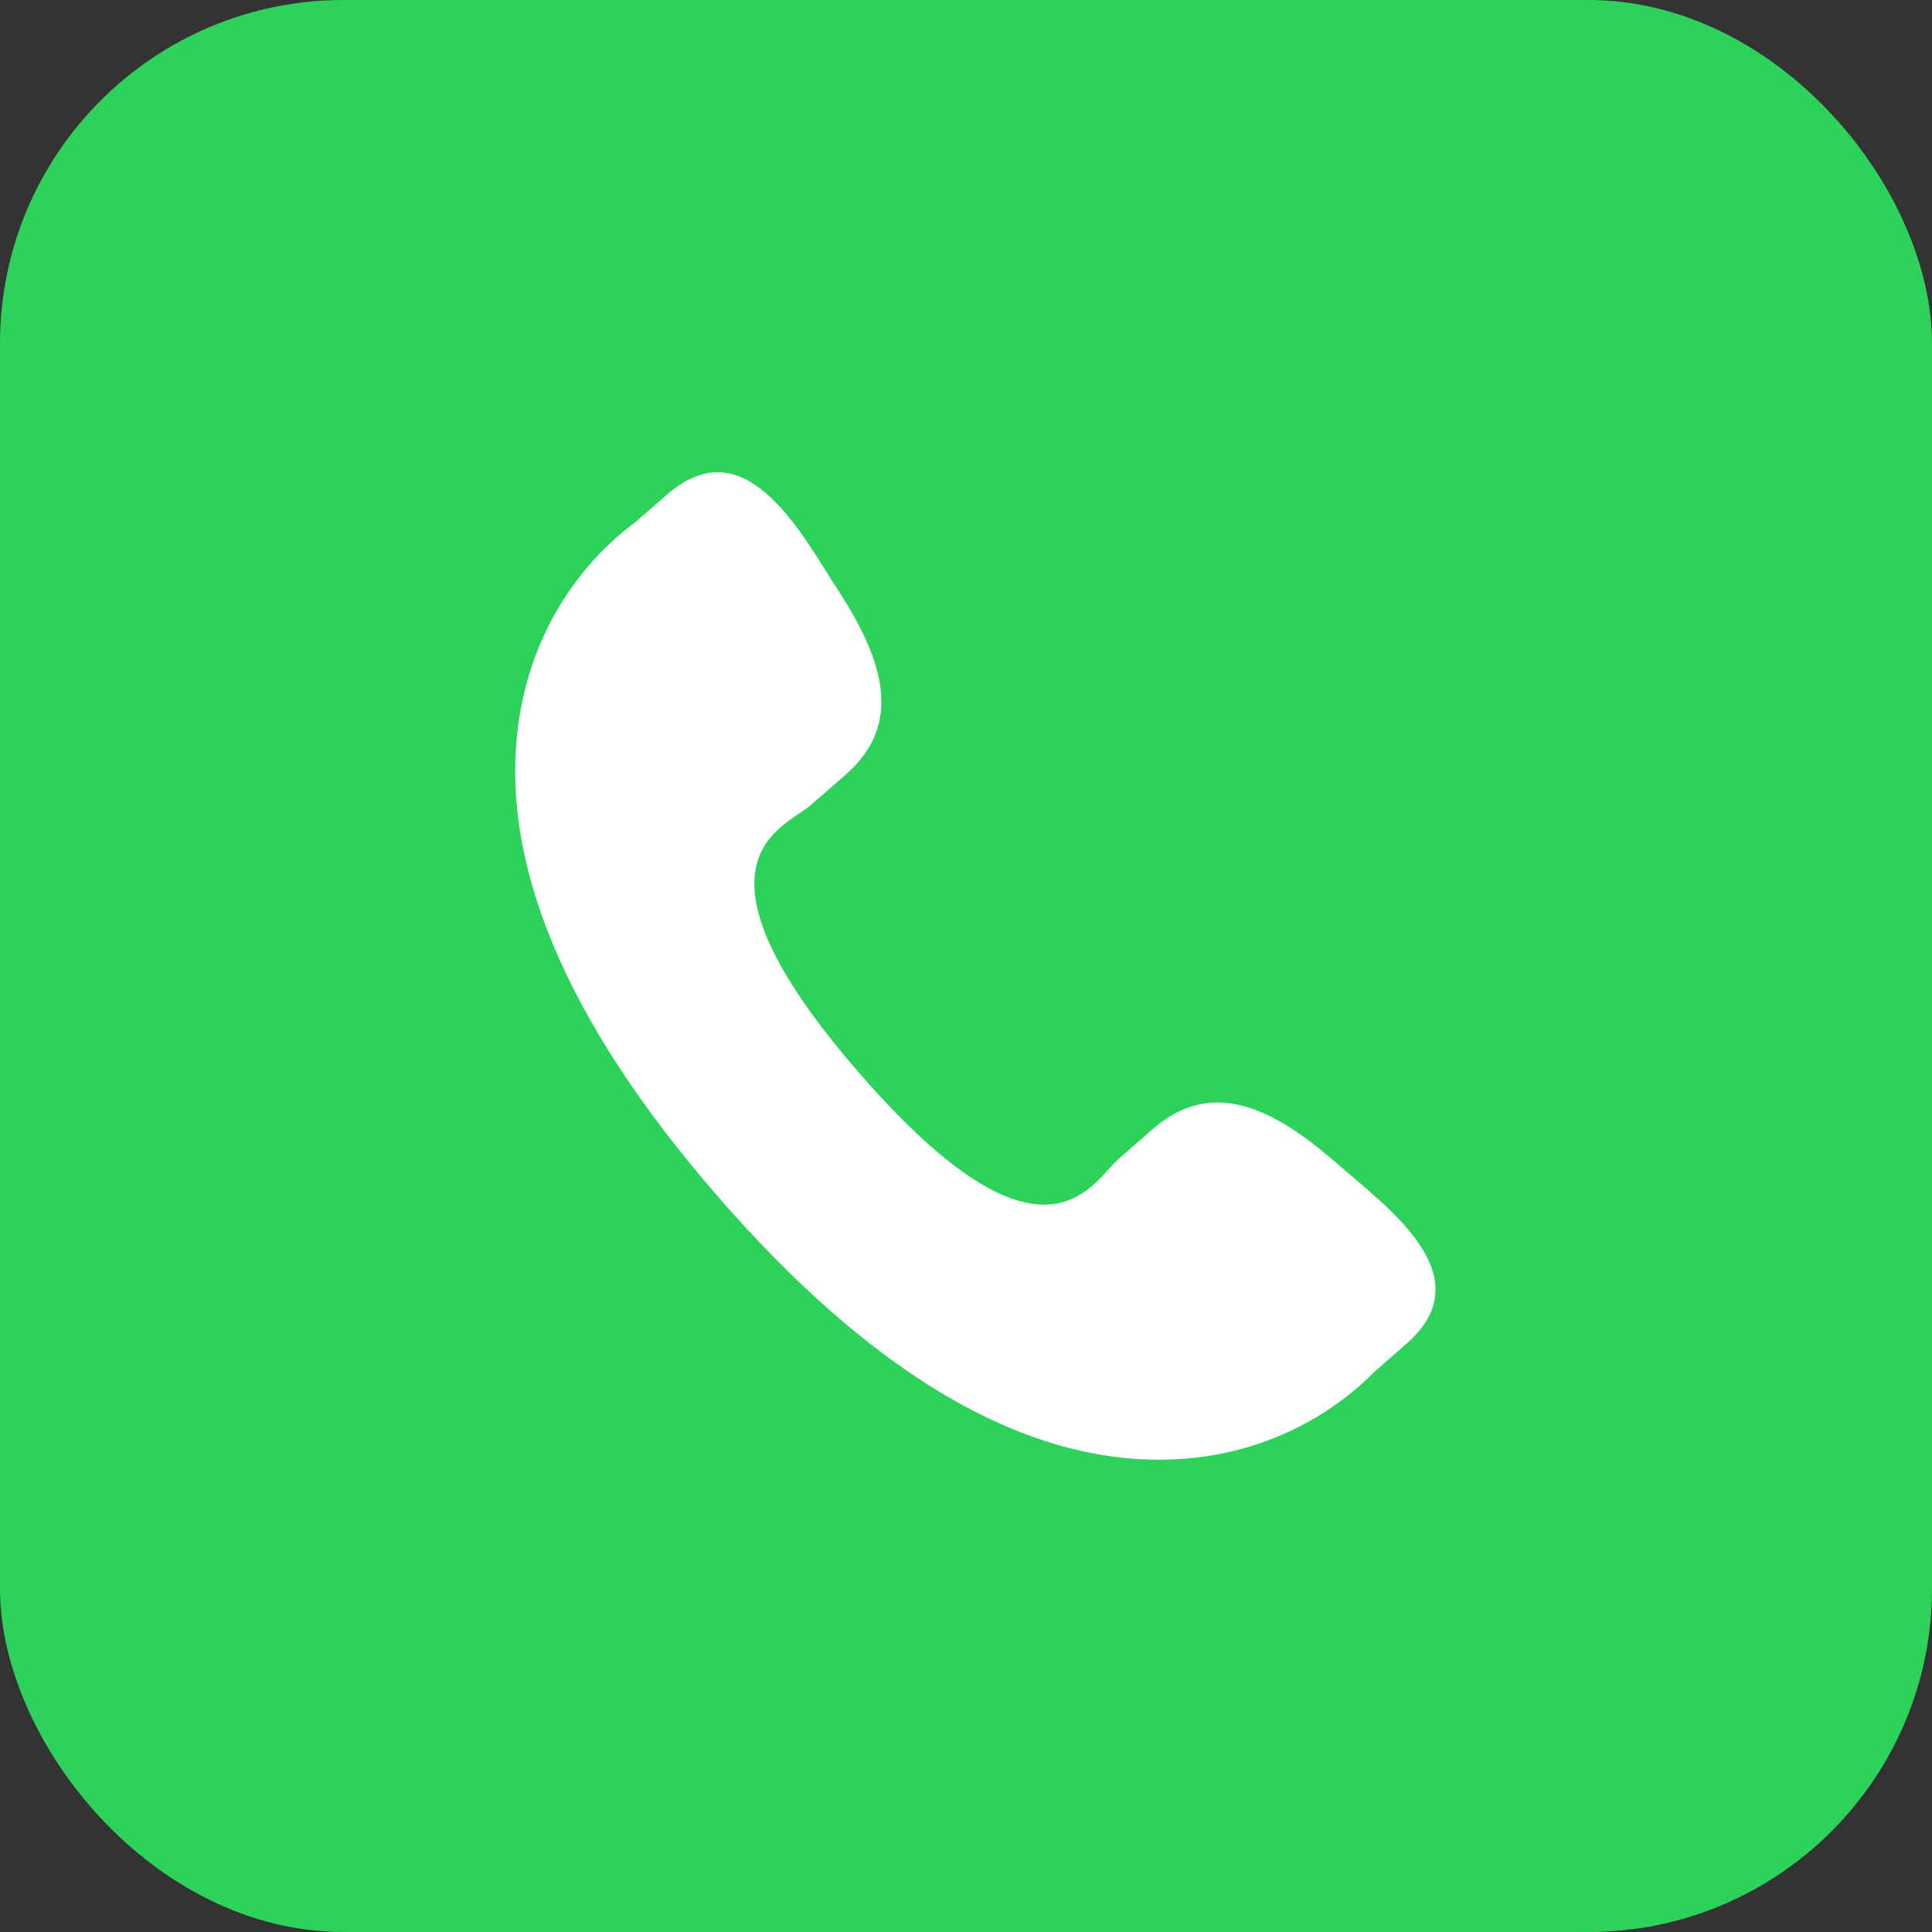
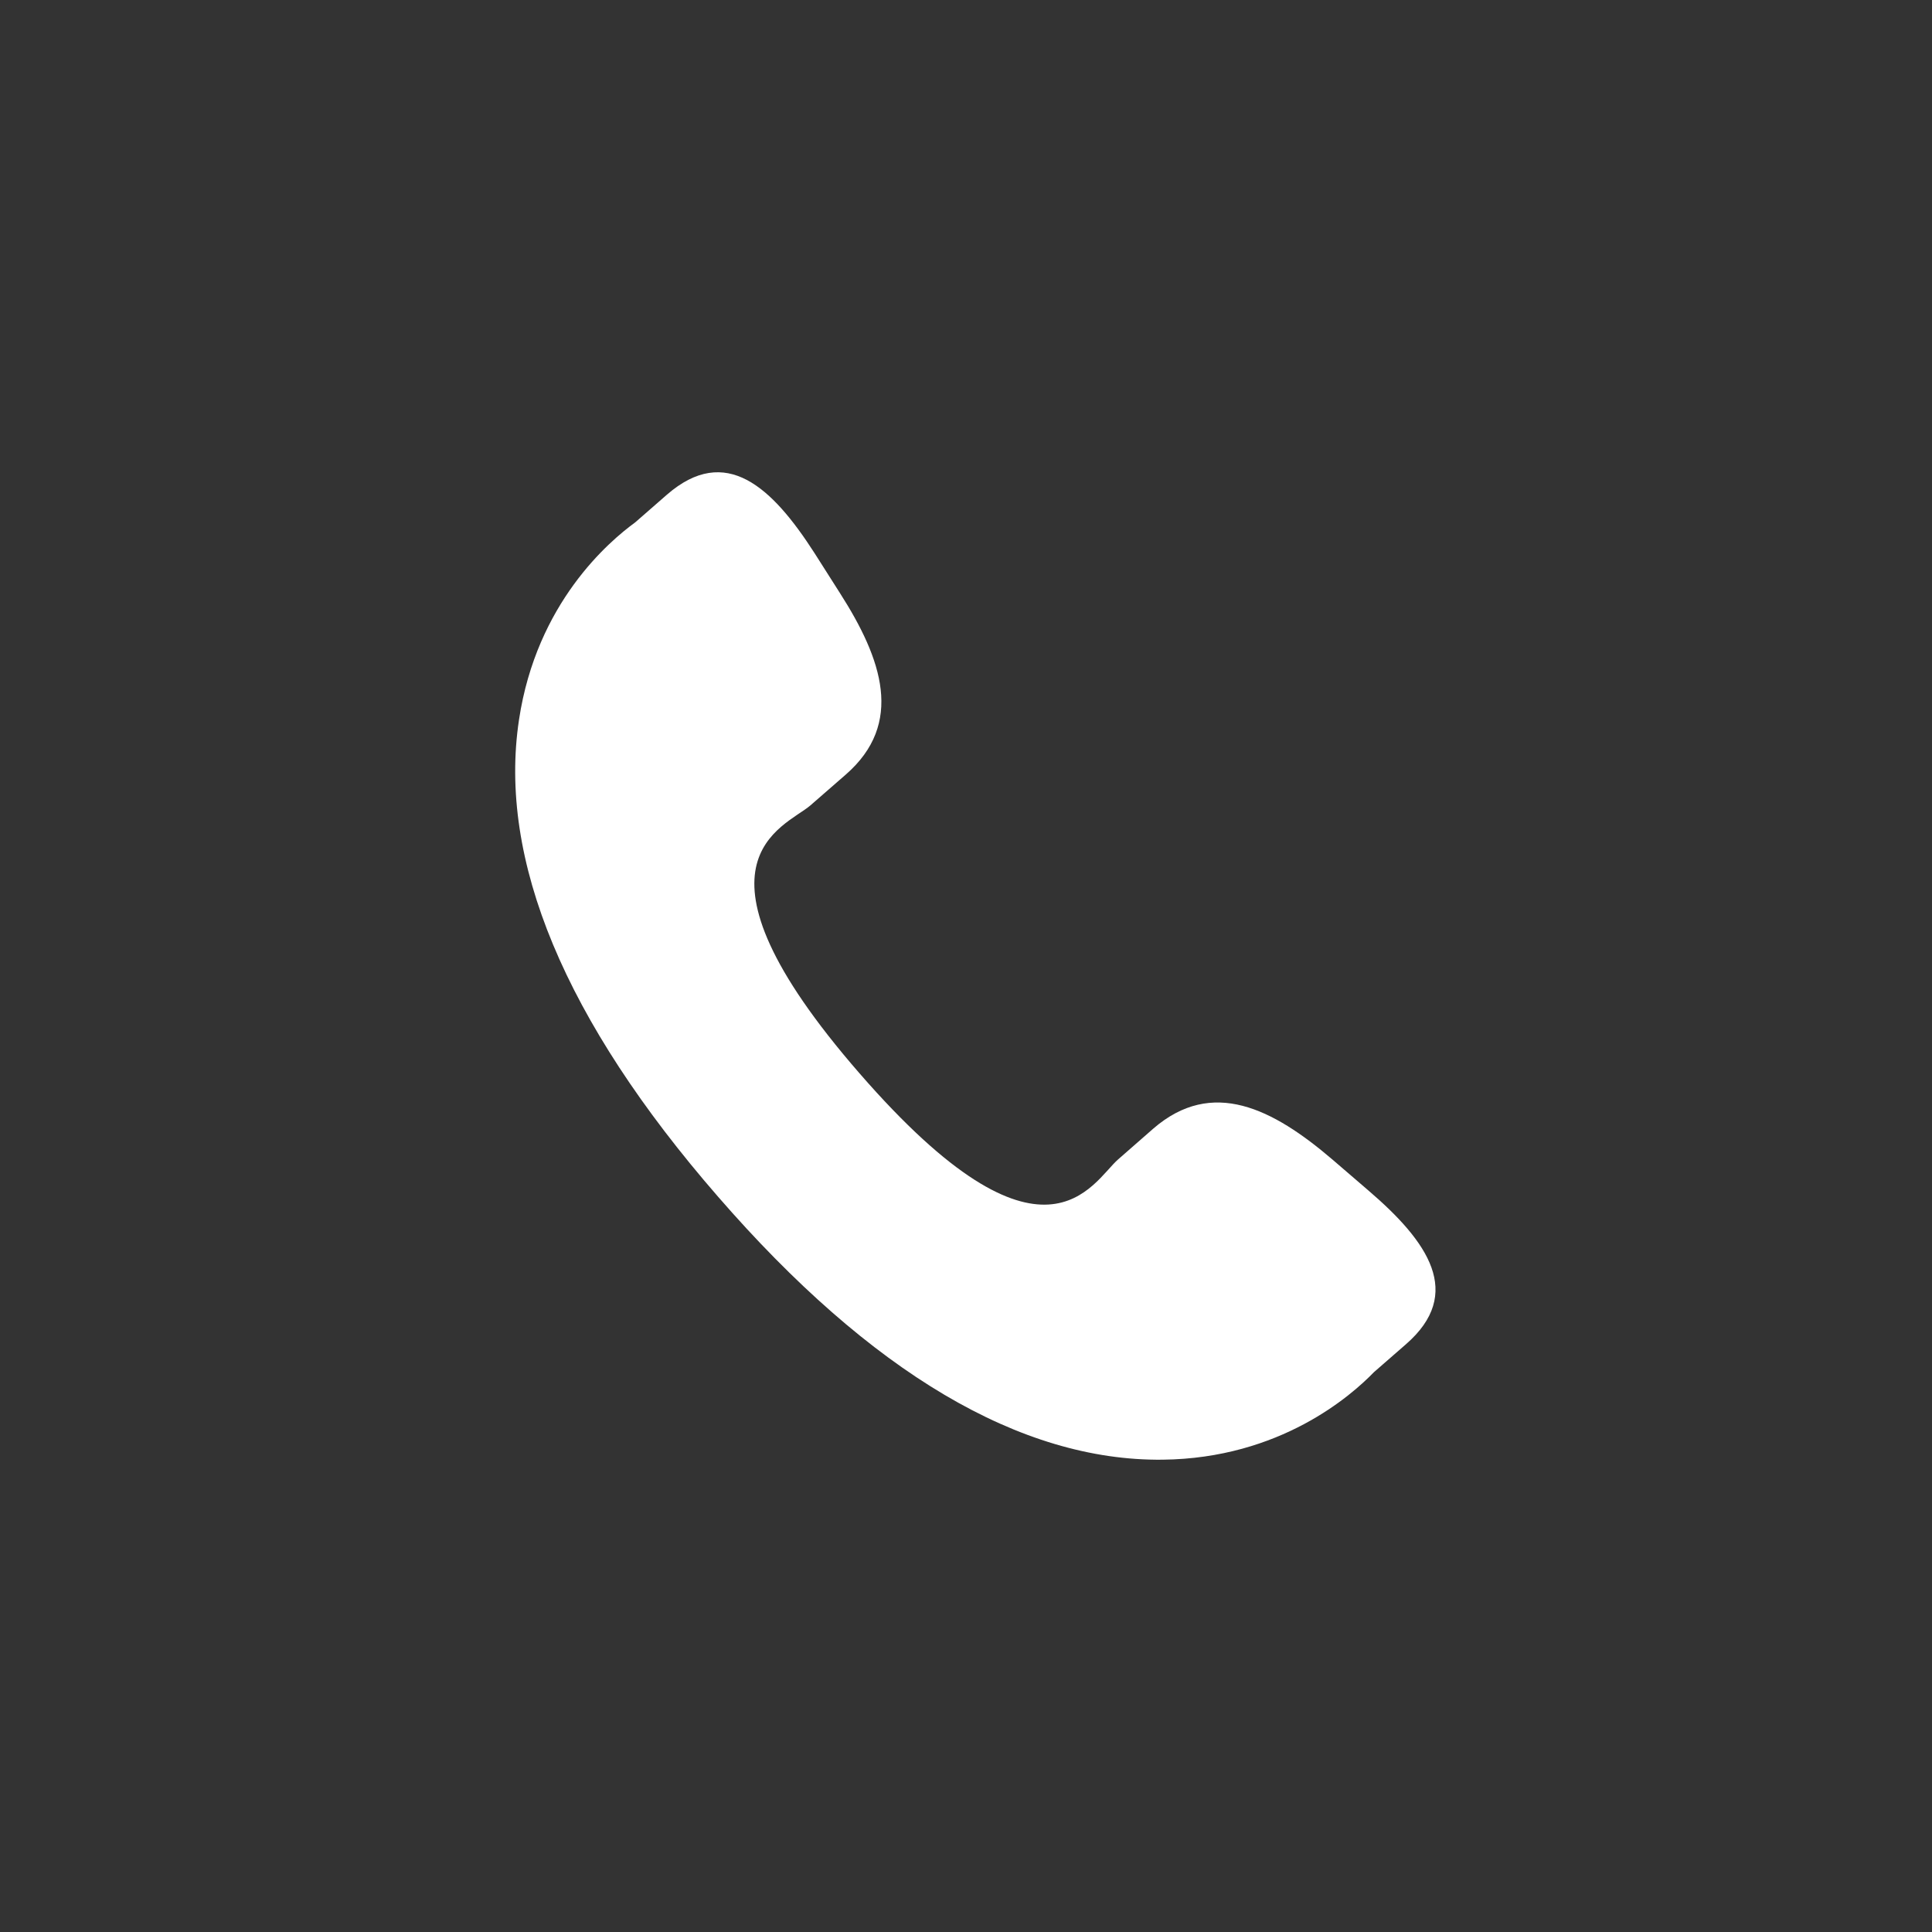
<svg xmlns="http://www.w3.org/2000/svg" width="45" height="45" viewBox="0 0 45 45" fill="none">
  <rect x="0" y="0" width="45" height="45" fill="#333333" stroke="none" />
-   <rect width="45" height="45" rx="8" fill="#2DD25B" />
  <path d="M31.035 27.008C29.646 25.82 28.236 25.1 26.863 26.287L26.044 27.004C25.444 27.524 24.329 29.957 20.019 24.999C15.71 20.047 18.274 19.276 18.875 18.76L19.699 18.042C21.064 16.852 20.549 15.355 19.564 13.814L18.97 12.88C17.981 11.343 16.904 10.333 15.535 11.521L14.795 12.167C14.19 12.608 12.499 14.04 12.089 16.762C11.595 20.027 13.153 23.766 16.721 27.869C20.284 31.974 23.773 34.035 27.078 33.999C29.824 33.97 31.483 32.496 32.002 31.96L32.744 31.313C34.109 30.127 33.261 28.918 31.871 27.727L31.035 27.008Z" fill="white" />
</svg>